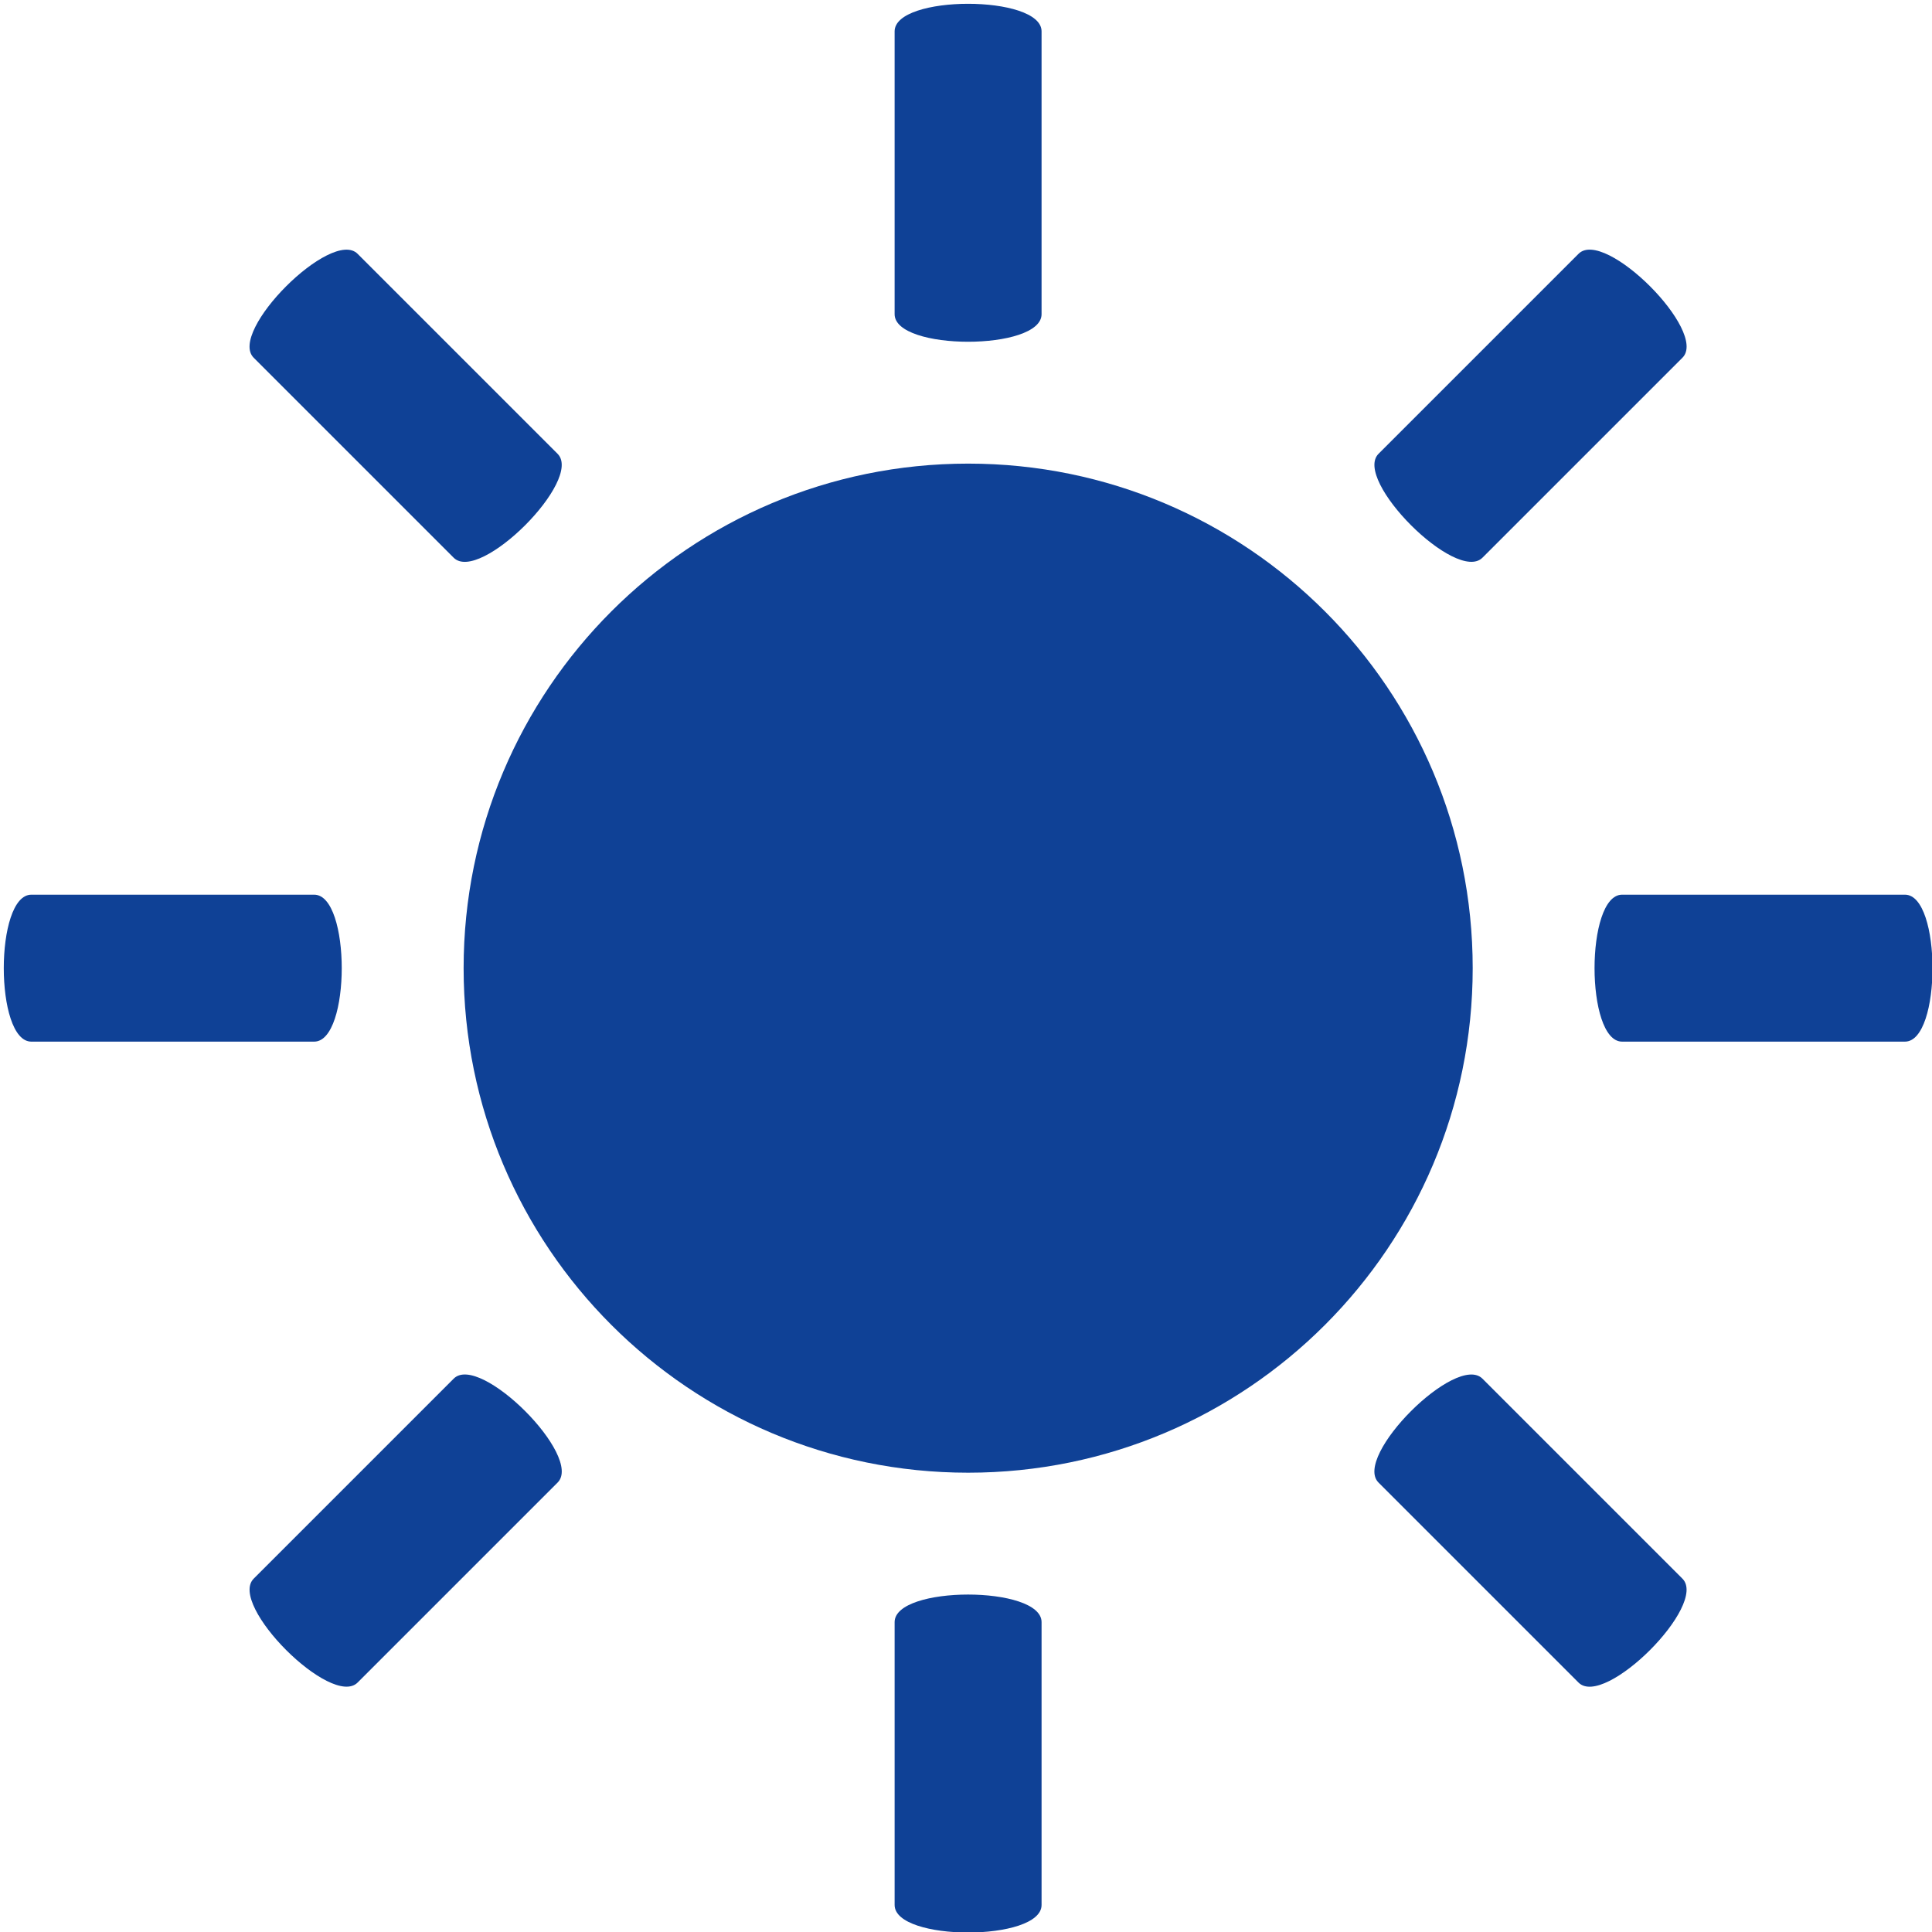
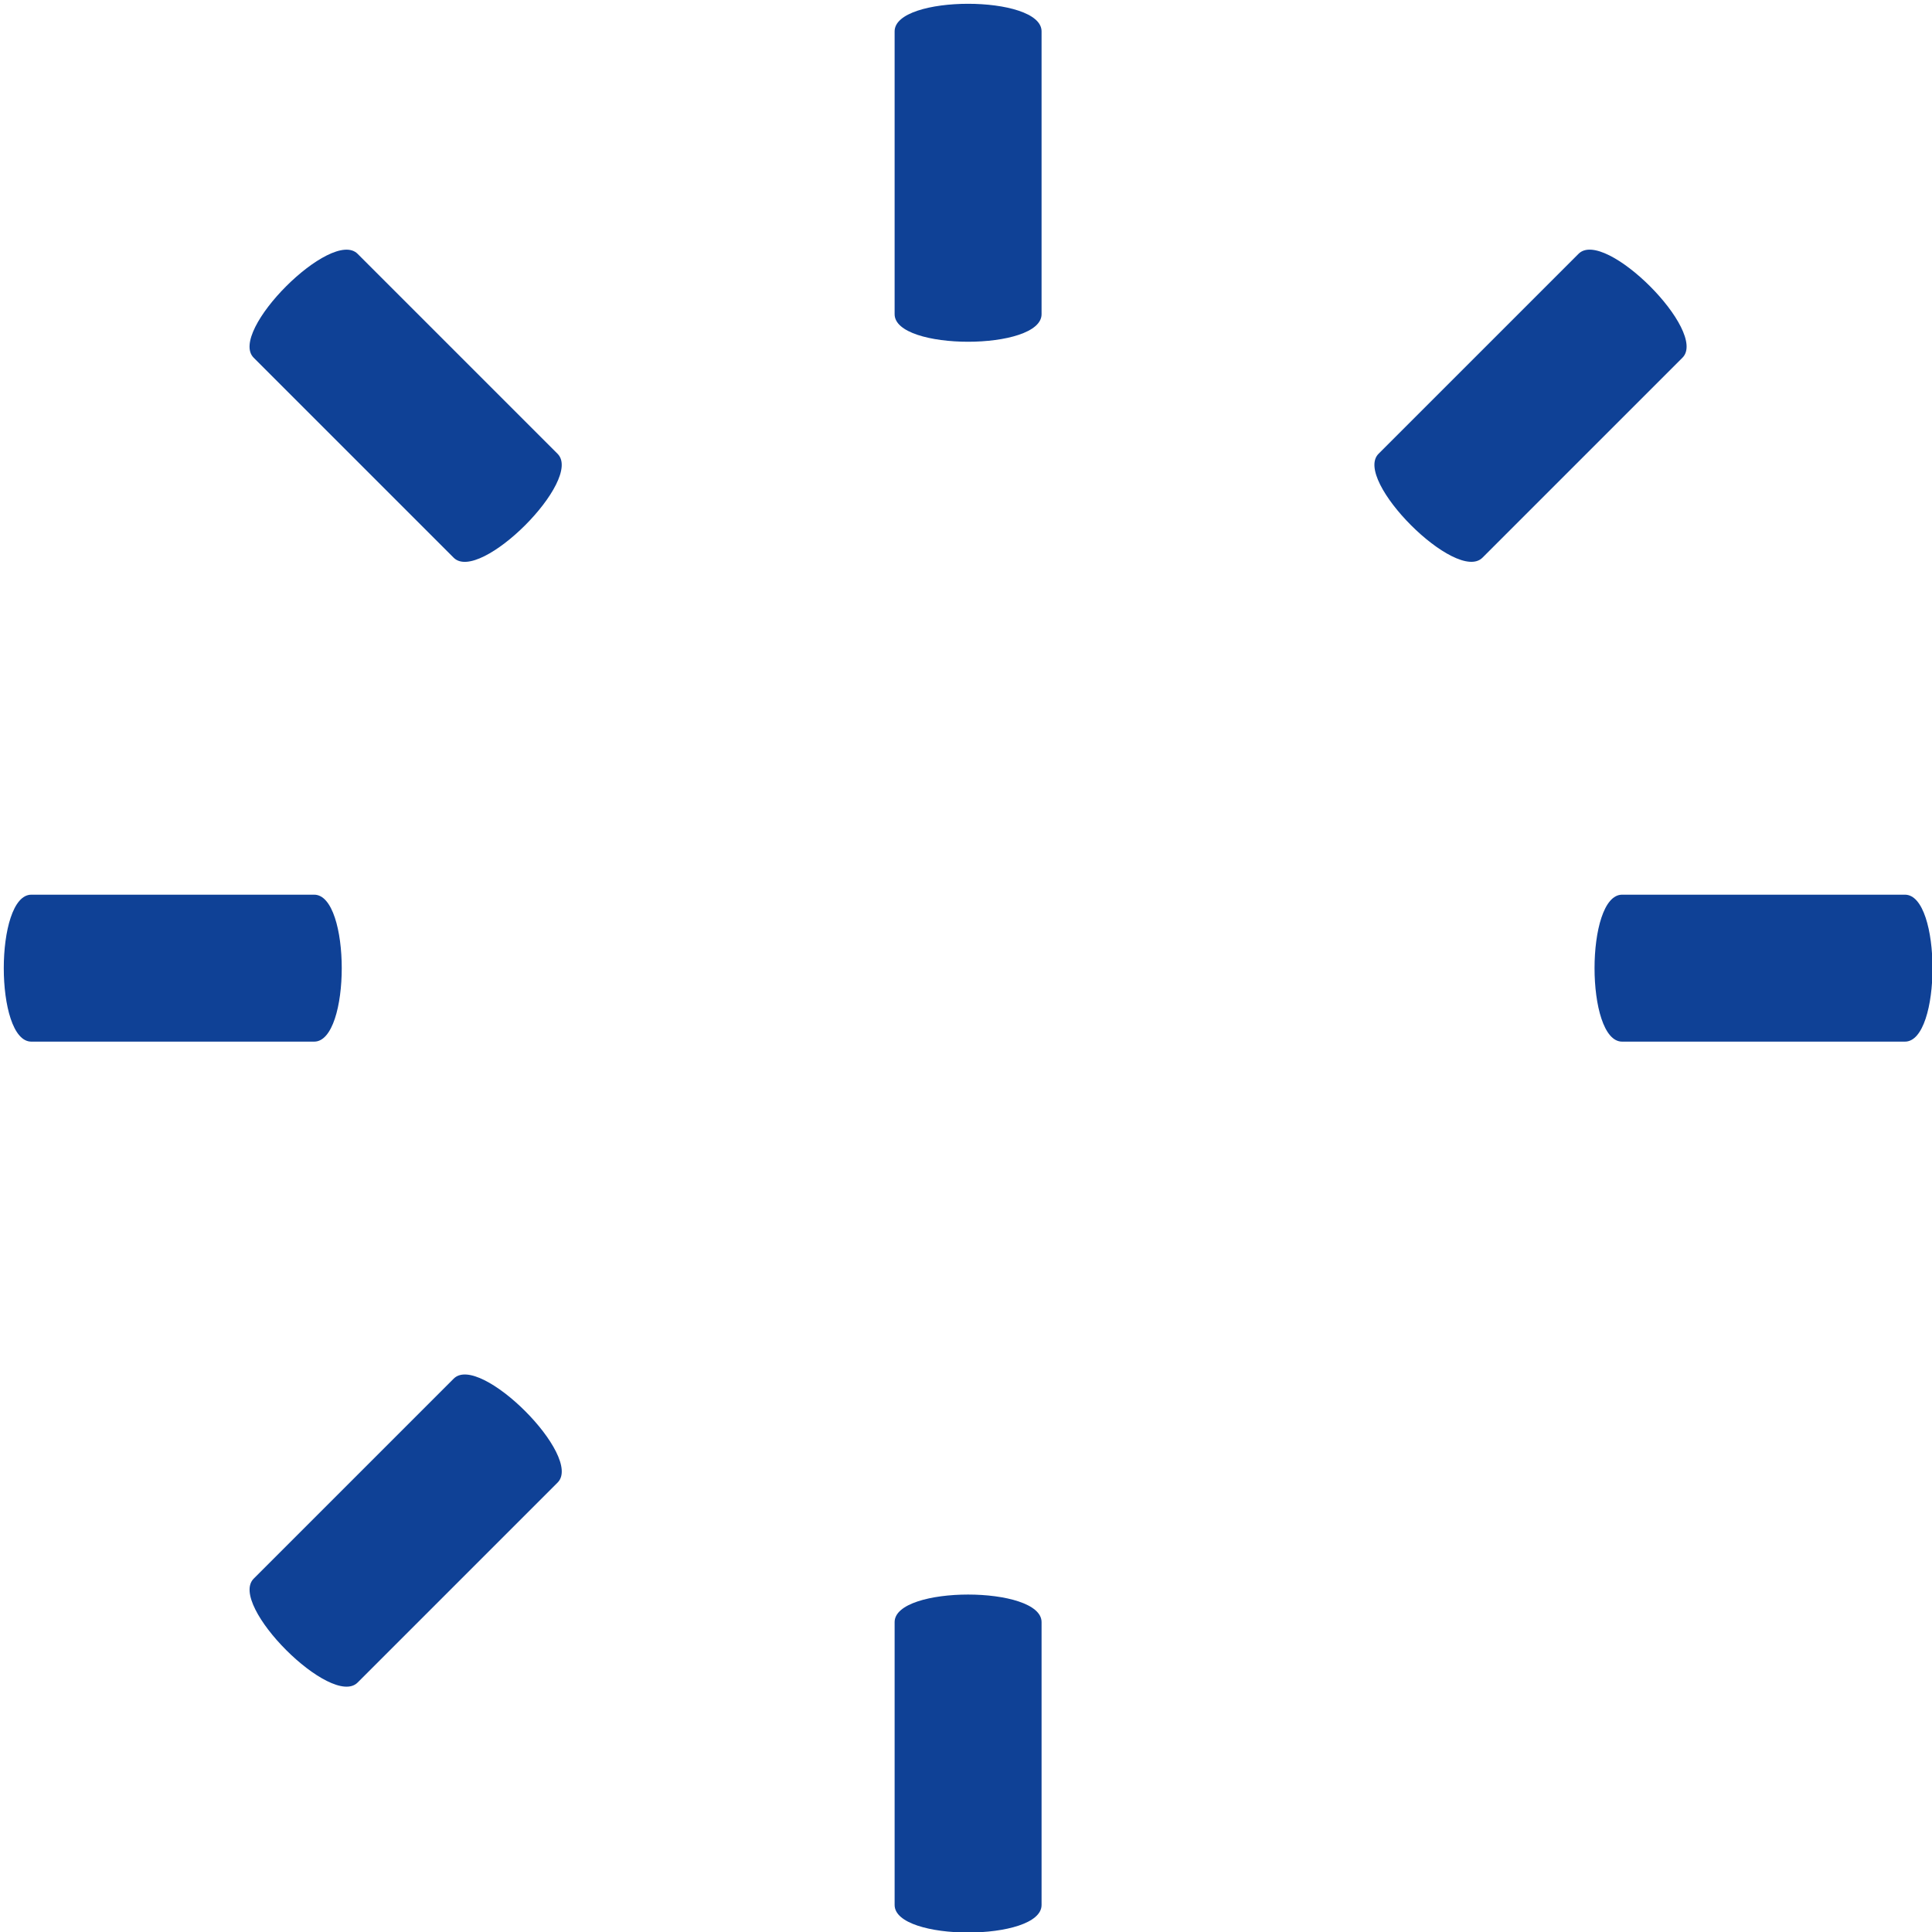
<svg xmlns="http://www.w3.org/2000/svg" version="1.1" id="_x32_" x="0px" y="0px" viewBox="0 0 300 300" style="enable-background:new 0 0 300 300;" xml:space="preserve">
  <style type="text/css">

	.st0{fill:#0F4196;}

</style>
  <path class="st0" d="M4.865,161.744c-5.705,0-5.704-22.818,0-22.818c10.829,0,30.063,0,43.922,0c5.705,0,5.705,22.818,0,22.818  C39.049,161.744,15.128,161.744,4.865,161.744z" />
  <path class="st0" d="M295.801,138.926c5.706,0,5.706,22.818,0,22.818c-10.829,0-30.063,0-43.922,0c-5.705,0-5.705-22.818,0-22.818  C261.617,138.926,285.538,138.926,295.801,138.926z" />
-   <path class="st0" d="M150.335,71.99c-43.275,0-78.345,35.071-78.345,78.345s35.07,78.345,78.345,78.345  c43.274,0,78.345-35.071,78.345-78.345S193.609,71.99,150.335,71.99z" />
  <path class="st0" d="M138.916,4.867c0-5.705,22.818-5.704,22.818,0c0,10.829,0,30.063,0,43.922c0,5.705-22.818,5.705-22.818,0  C138.916,39.051,138.916,15.13,138.916,4.867z" />
  <path class="st0" d="M161.734,295.803c0,5.706-22.818,5.705-22.818,0c0-10.829,0-30.063,0-43.922c0-5.705,22.818-5.705,22.818,0  C161.734,261.619,161.734,285.54,161.734,295.803z" />
  <path class="st0" d="M55.531,261.264c-4.034,4.034-20.168-12.101-16.135-16.134c7.658-7.658,21.258-21.258,31.058-31.058  c4.034-4.034,20.169,12.101,16.135,16.135C79.703,237.092,62.789,254.007,55.531,261.264z" />
-   <path class="st0" d="M245.119,39.407c4.034-4.035,20.169,12.1,16.135,16.134c-7.658,7.657-21.258,21.258-31.059,31.058  c-4.033,4.033-20.168-12.101-16.135-16.135C220.947,63.578,237.862,46.664,245.119,39.407z" />
+   <path class="st0" d="M245.119,39.407c4.034-4.035,20.169,12.1,16.135,16.134c-7.658,7.657-21.258,21.258-31.059,31.058  c-4.033,4.033-20.168-12.101-16.135-16.135C220.947,63.578,237.862,46.664,245.119,39.407" />
  <path class="st0" d="M39.391,55.546c-4.034-4.034,12.102-20.168,16.135-16.135c7.657,7.658,21.258,21.258,31.058,31.058  c4.034,4.034-12.102,20.168-16.135,16.135C63.563,79.719,46.648,62.804,39.391,55.546z" />
-   <path class="st0" d="M261.249,245.135c4.034,4.034-12.102,20.168-16.135,16.135c-7.658-7.657-21.258-21.258-31.058-31.058  c-4.034-4.034,12.102-20.169,16.135-16.135C237.076,220.963,253.991,237.878,261.249,245.135z" />
</svg>